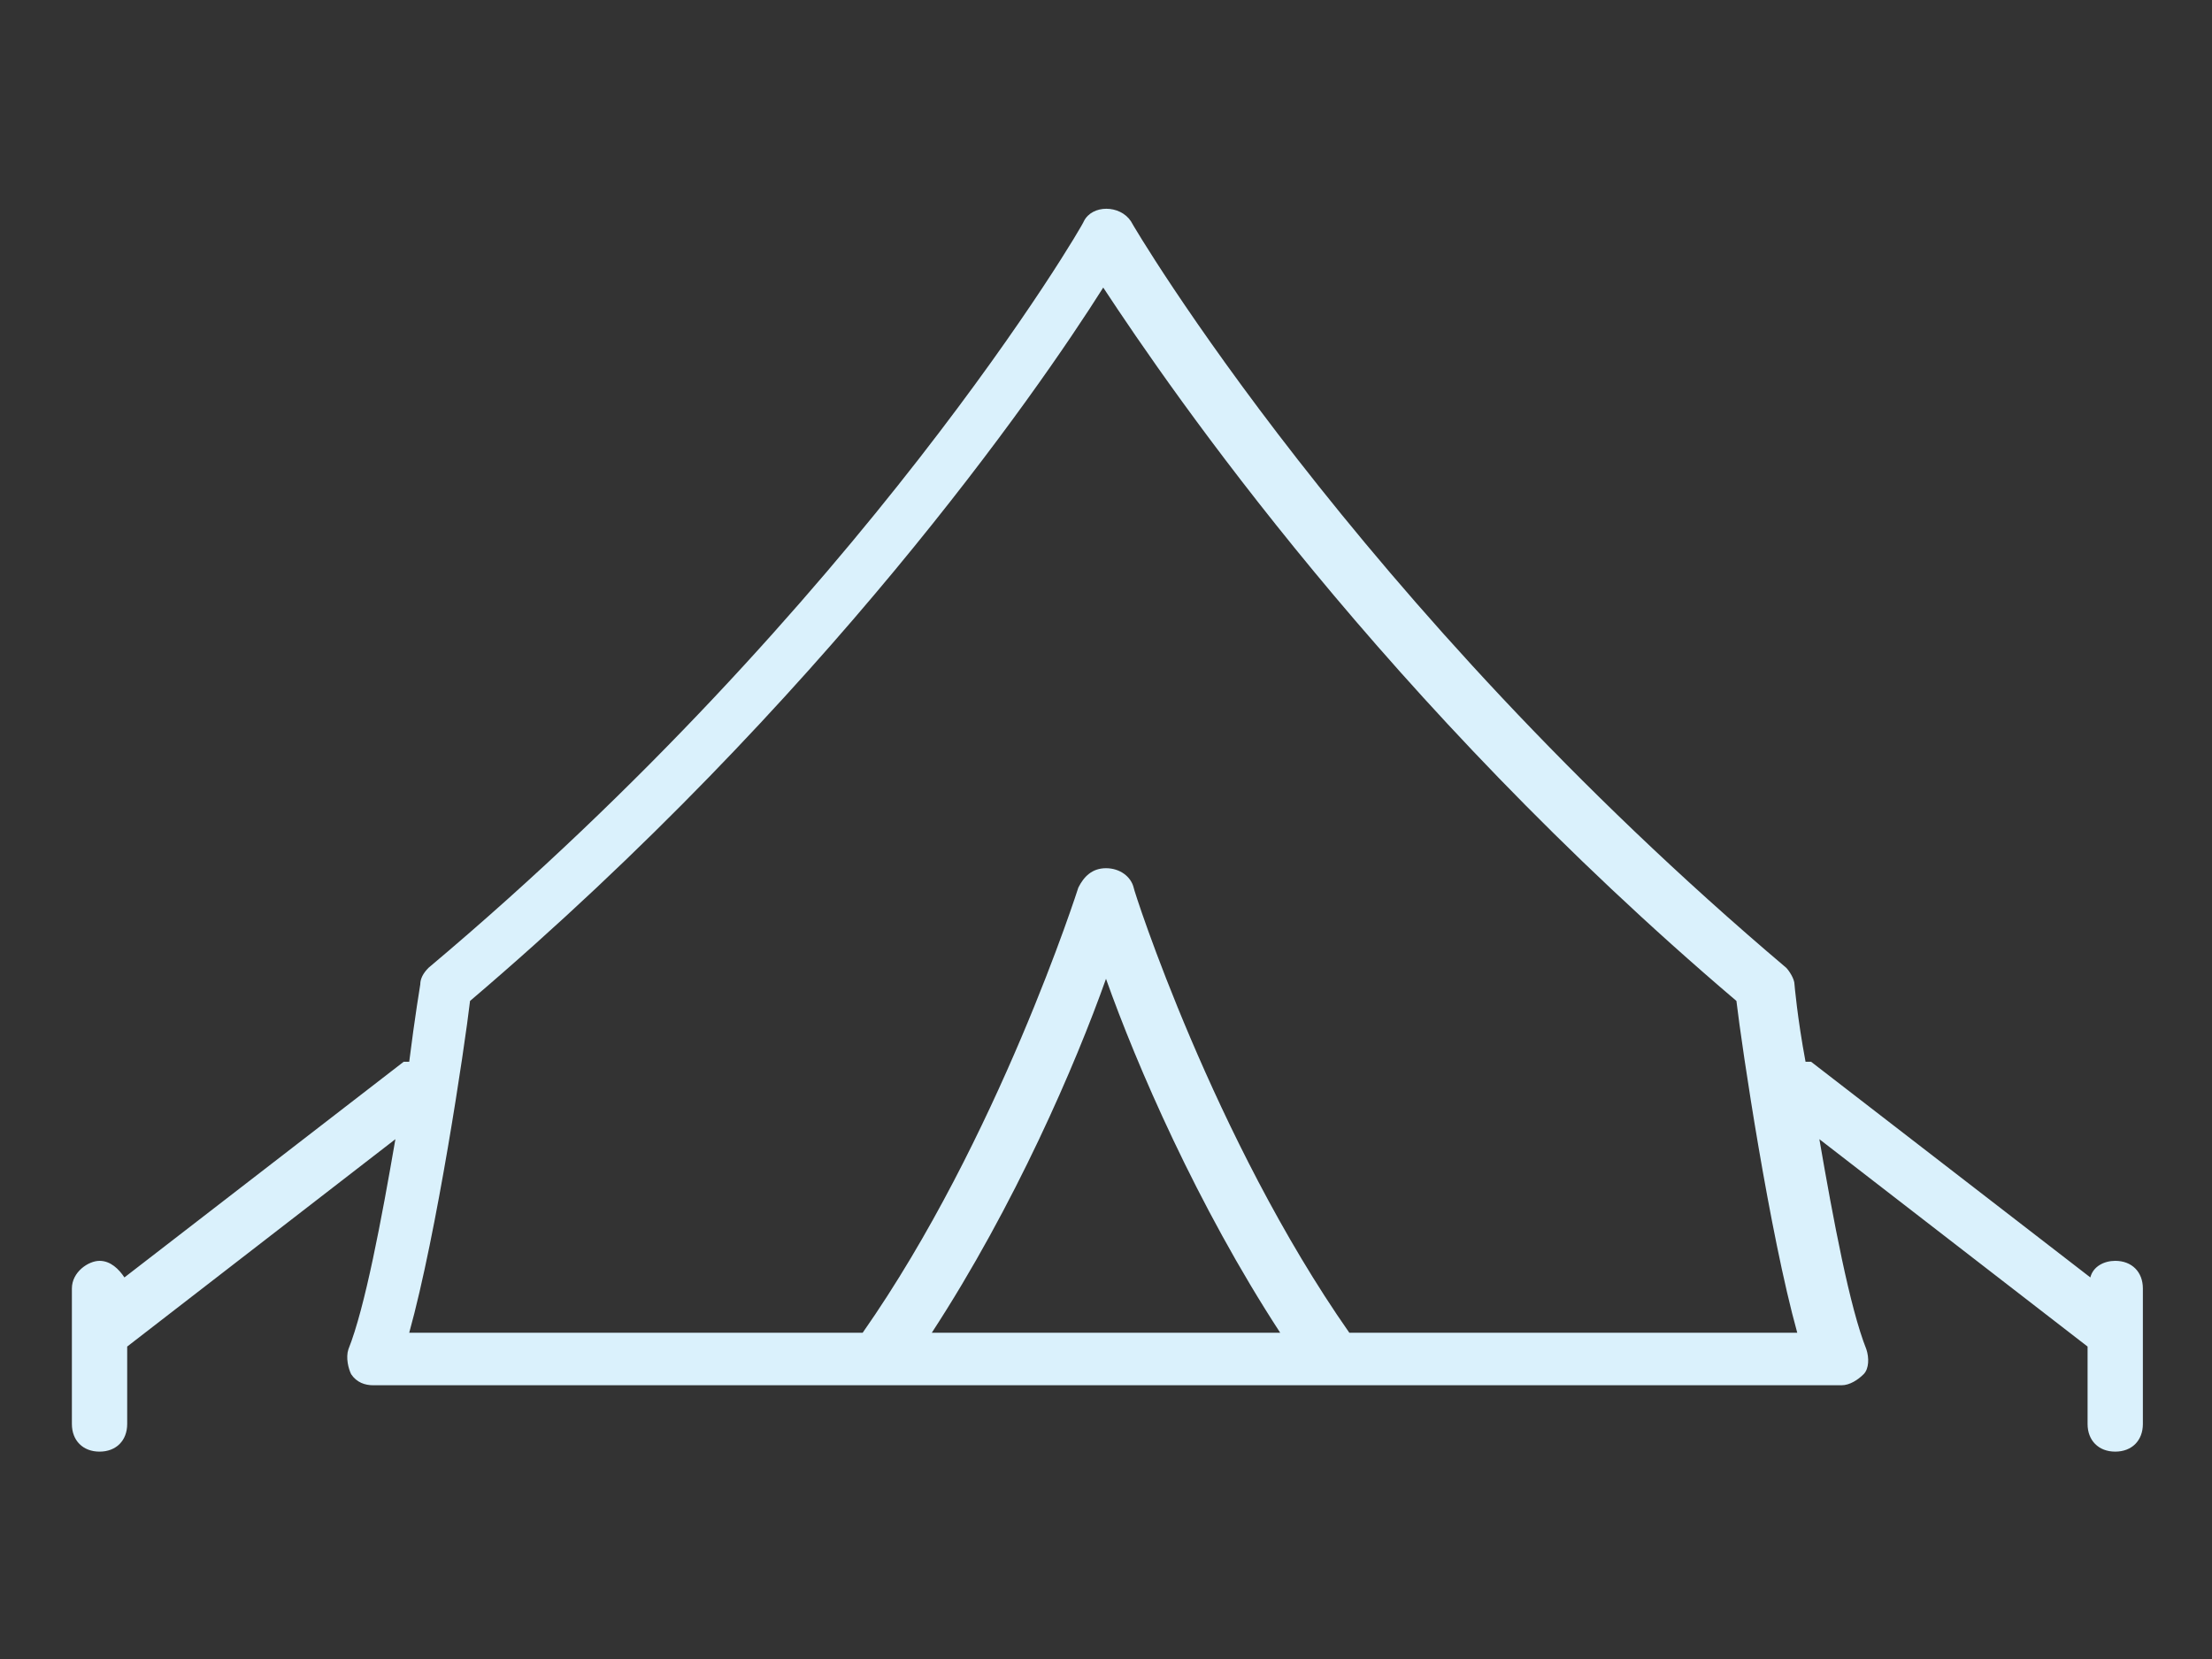
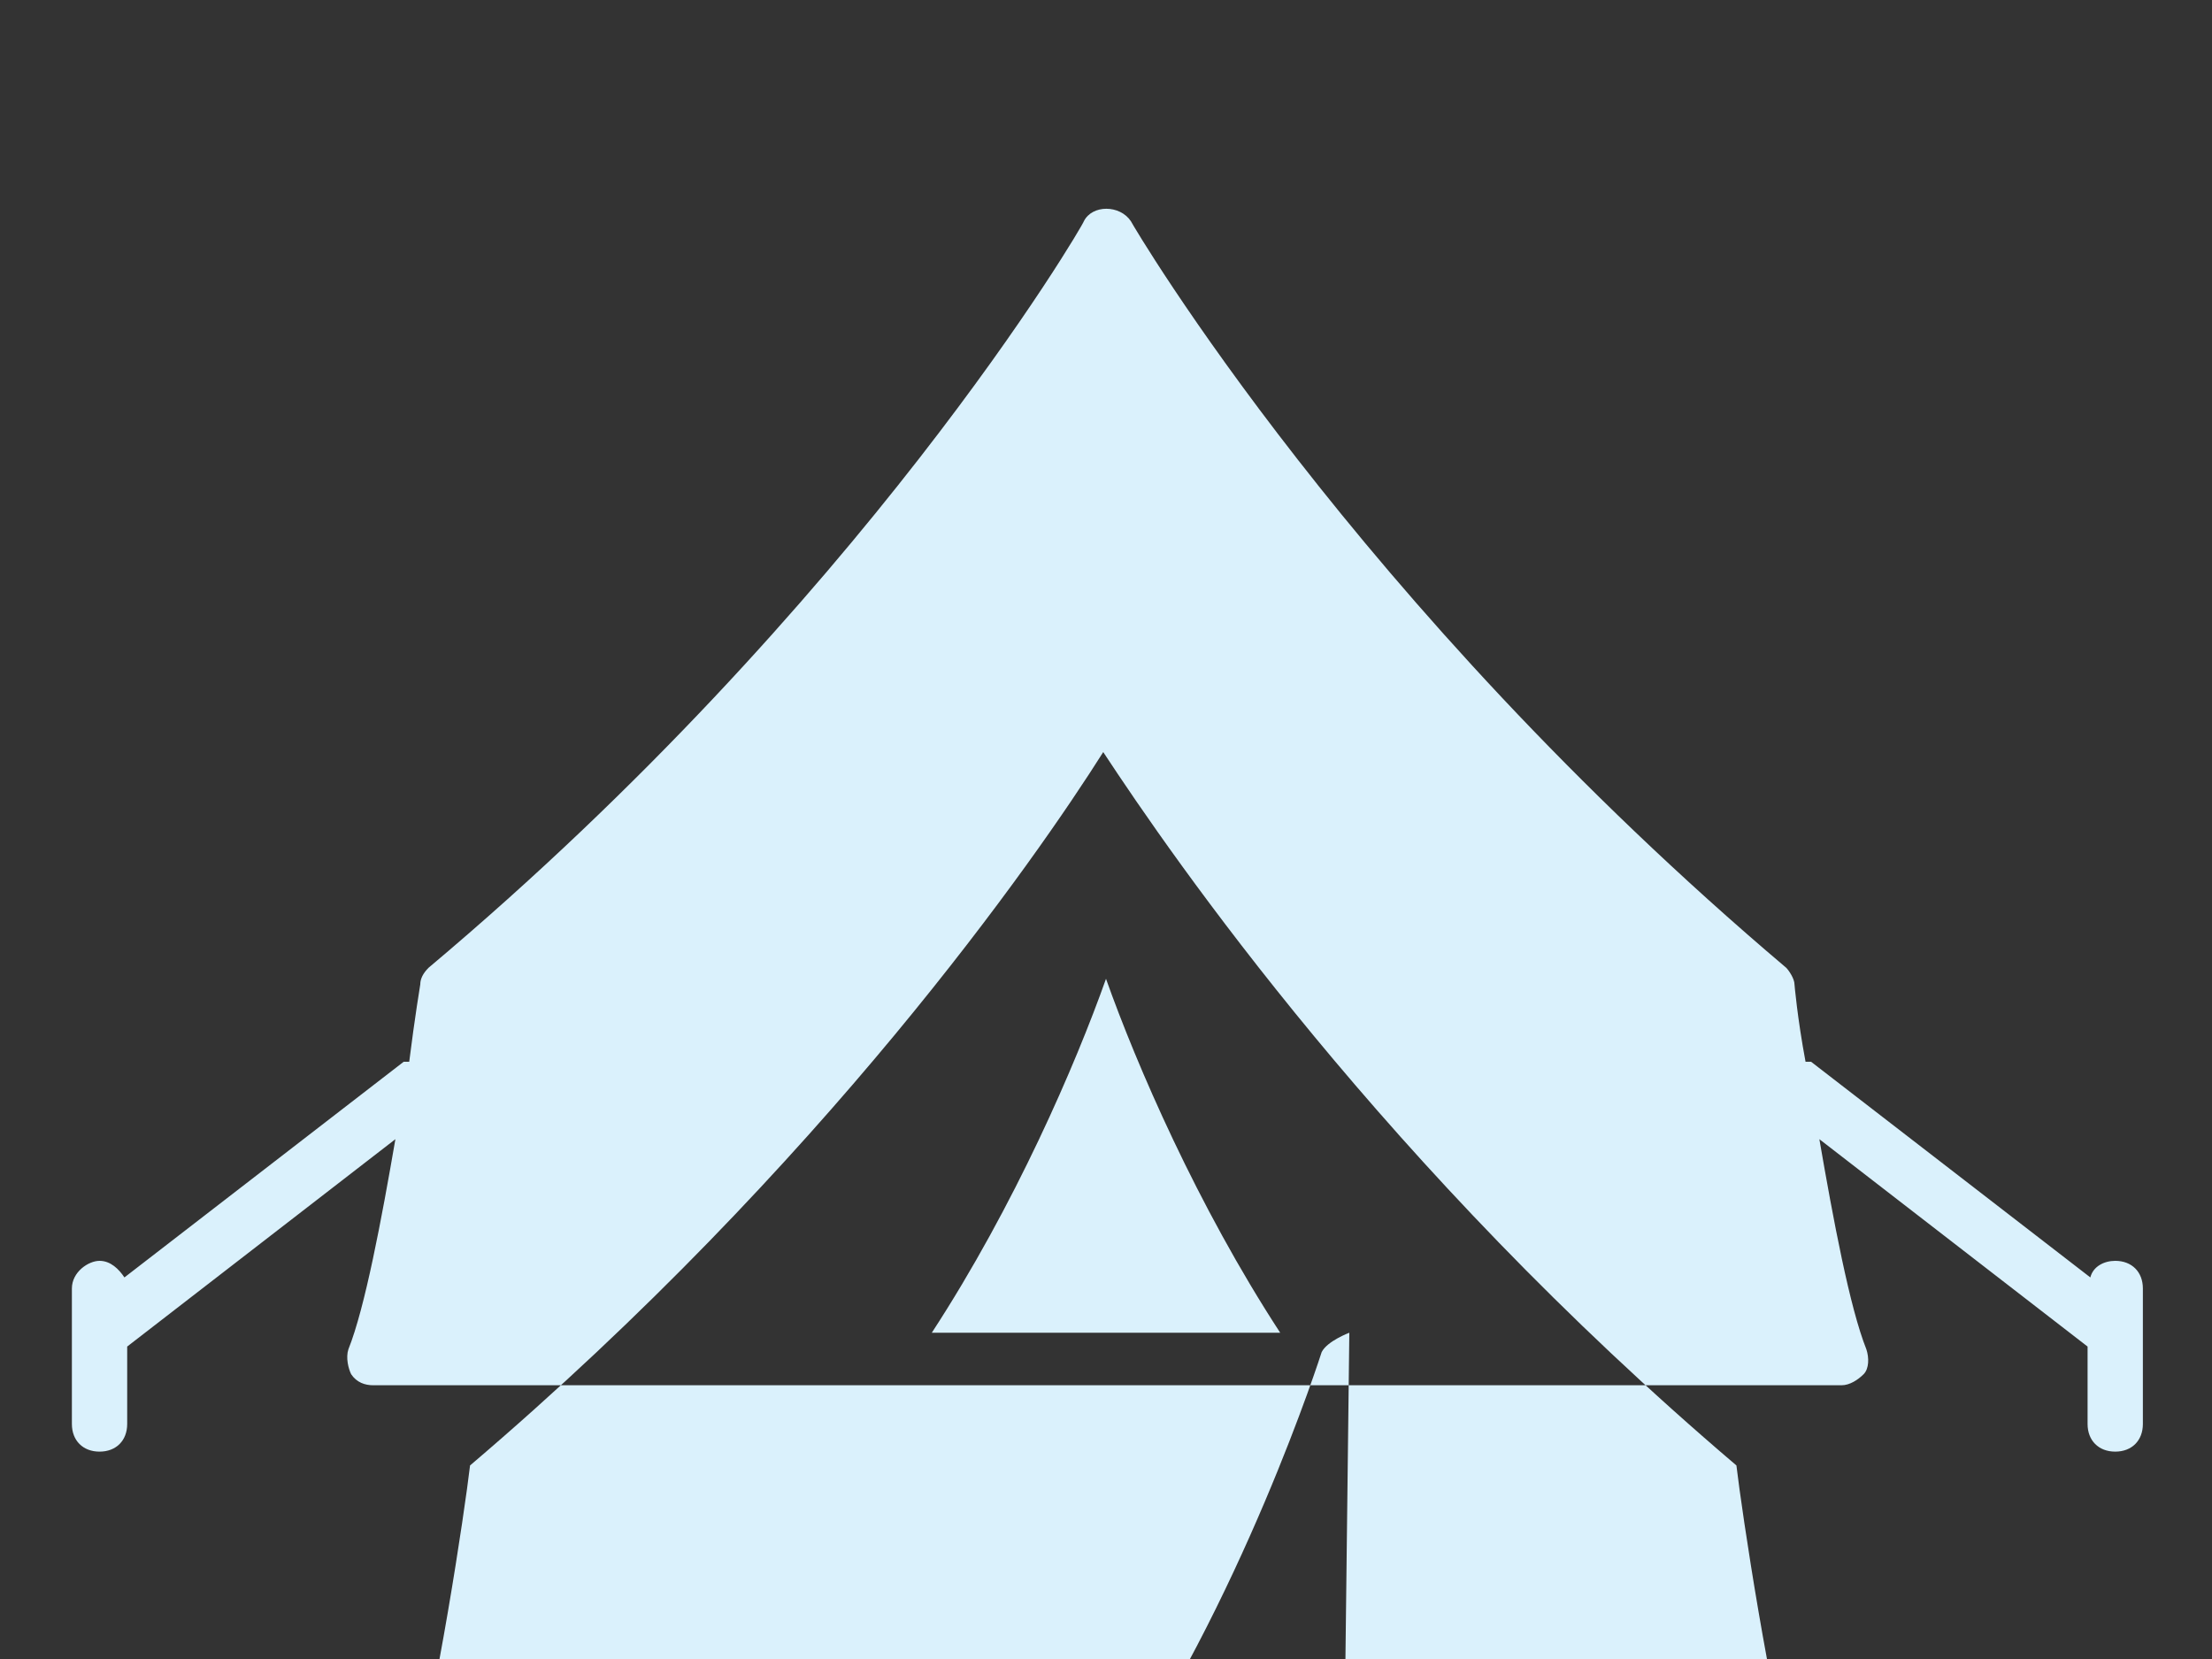
<svg xmlns="http://www.w3.org/2000/svg" id="Layer_1" version="1.1" viewBox="0 0 80 60">
  <rect x="0" y="0" width="80" height="60" fill="#333333" stroke="none" />
  <defs>
    <style>
      .st0 {
        fill: #daf1fc;
      }
    </style>
  </defs>
-   <path class="st0" d="M76.5,45.6c-.4,0-.8.2-.9.6l-10.1-7.8c0,0-.1,0-.2,0-.3-1.6-.4-2.8-.4-2.8,0-.2-.2-.5-.3-.6-15.6-13.2-23.6-26.8-23.7-27-.4-.6-1.4-.6-1.7,0,0,.1-8,13.8-23.7,27-.2.2-.3.4-.3.6,0,0-.2,1.2-.4,2.8,0,0-.1,0-.2,0l-10.1,7.8c-.2-.3-.5-.6-.9-.6s-1,.4-1,1v4.9c0,.6.4,1,1,1s1-.4,1-1v-2.8l9.7-7.5c-.5,2.9-1.1,6.1-1.7,7.6-.1.3,0,.7.1.9.2.3.5.4.8.4h53.1c.3,0,.6-.2.8-.4s.2-.6.1-.9c-.6-1.5-1.2-4.7-1.7-7.6l9.7,7.5v2.8c0,.6.4,1,1,1s1-.4,1-1v-4.9c0-.6-.4-1-1-1ZM33.7,48.2c3-4.6,5.2-9.7,6.3-12.8,1.1,3.1,3.3,8.2,6.3,12.8h-12.7ZM48.8,48.2c-4.9-7-7.8-16-7.8-16.1-.1-.4-.5-.7-1-.7s-.8.3-1,.7c0,0-2.9,9.1-7.8,16.1H14.8c1-3.6,2-10.3,2.2-12,12.8-10.9,20.5-22,22.9-25.8,2.5,3.8,10.2,15,22.9,25.8.2,1.7,1.2,8.4,2.2,12h-16.4Z" />
+   <path class="st0" d="M76.5,45.6c-.4,0-.8.2-.9.6l-10.1-7.8c0,0-.1,0-.2,0-.3-1.6-.4-2.8-.4-2.8,0-.2-.2-.5-.3-.6-15.6-13.2-23.6-26.8-23.7-27-.4-.6-1.4-.6-1.7,0,0,.1-8,13.8-23.7,27-.2.2-.3.4-.3.6,0,0-.2,1.2-.4,2.8,0,0-.1,0-.2,0l-10.1,7.8c-.2-.3-.5-.6-.9-.6s-1,.4-1,1v4.9c0,.6.4,1,1,1s1-.4,1-1v-2.8l9.7-7.5c-.5,2.9-1.1,6.1-1.7,7.6-.1.3,0,.7.1.9.2.3.5.4.8.4h53.1c.3,0,.6-.2.8-.4s.2-.6.1-.9c-.6-1.5-1.2-4.7-1.7-7.6l9.7,7.5v2.8c0,.6.4,1,1,1s1-.4,1-1v-4.9c0-.6-.4-1-1-1ZM33.7,48.2c3-4.6,5.2-9.7,6.3-12.8,1.1,3.1,3.3,8.2,6.3,12.8h-12.7ZM48.8,48.2s-.8.3-1,.7c0,0-2.9,9.1-7.8,16.1H14.8c1-3.6,2-10.3,2.2-12,12.8-10.9,20.5-22,22.9-25.8,2.5,3.8,10.2,15,22.9,25.8.2,1.7,1.2,8.4,2.2,12h-16.4Z" />
</svg>